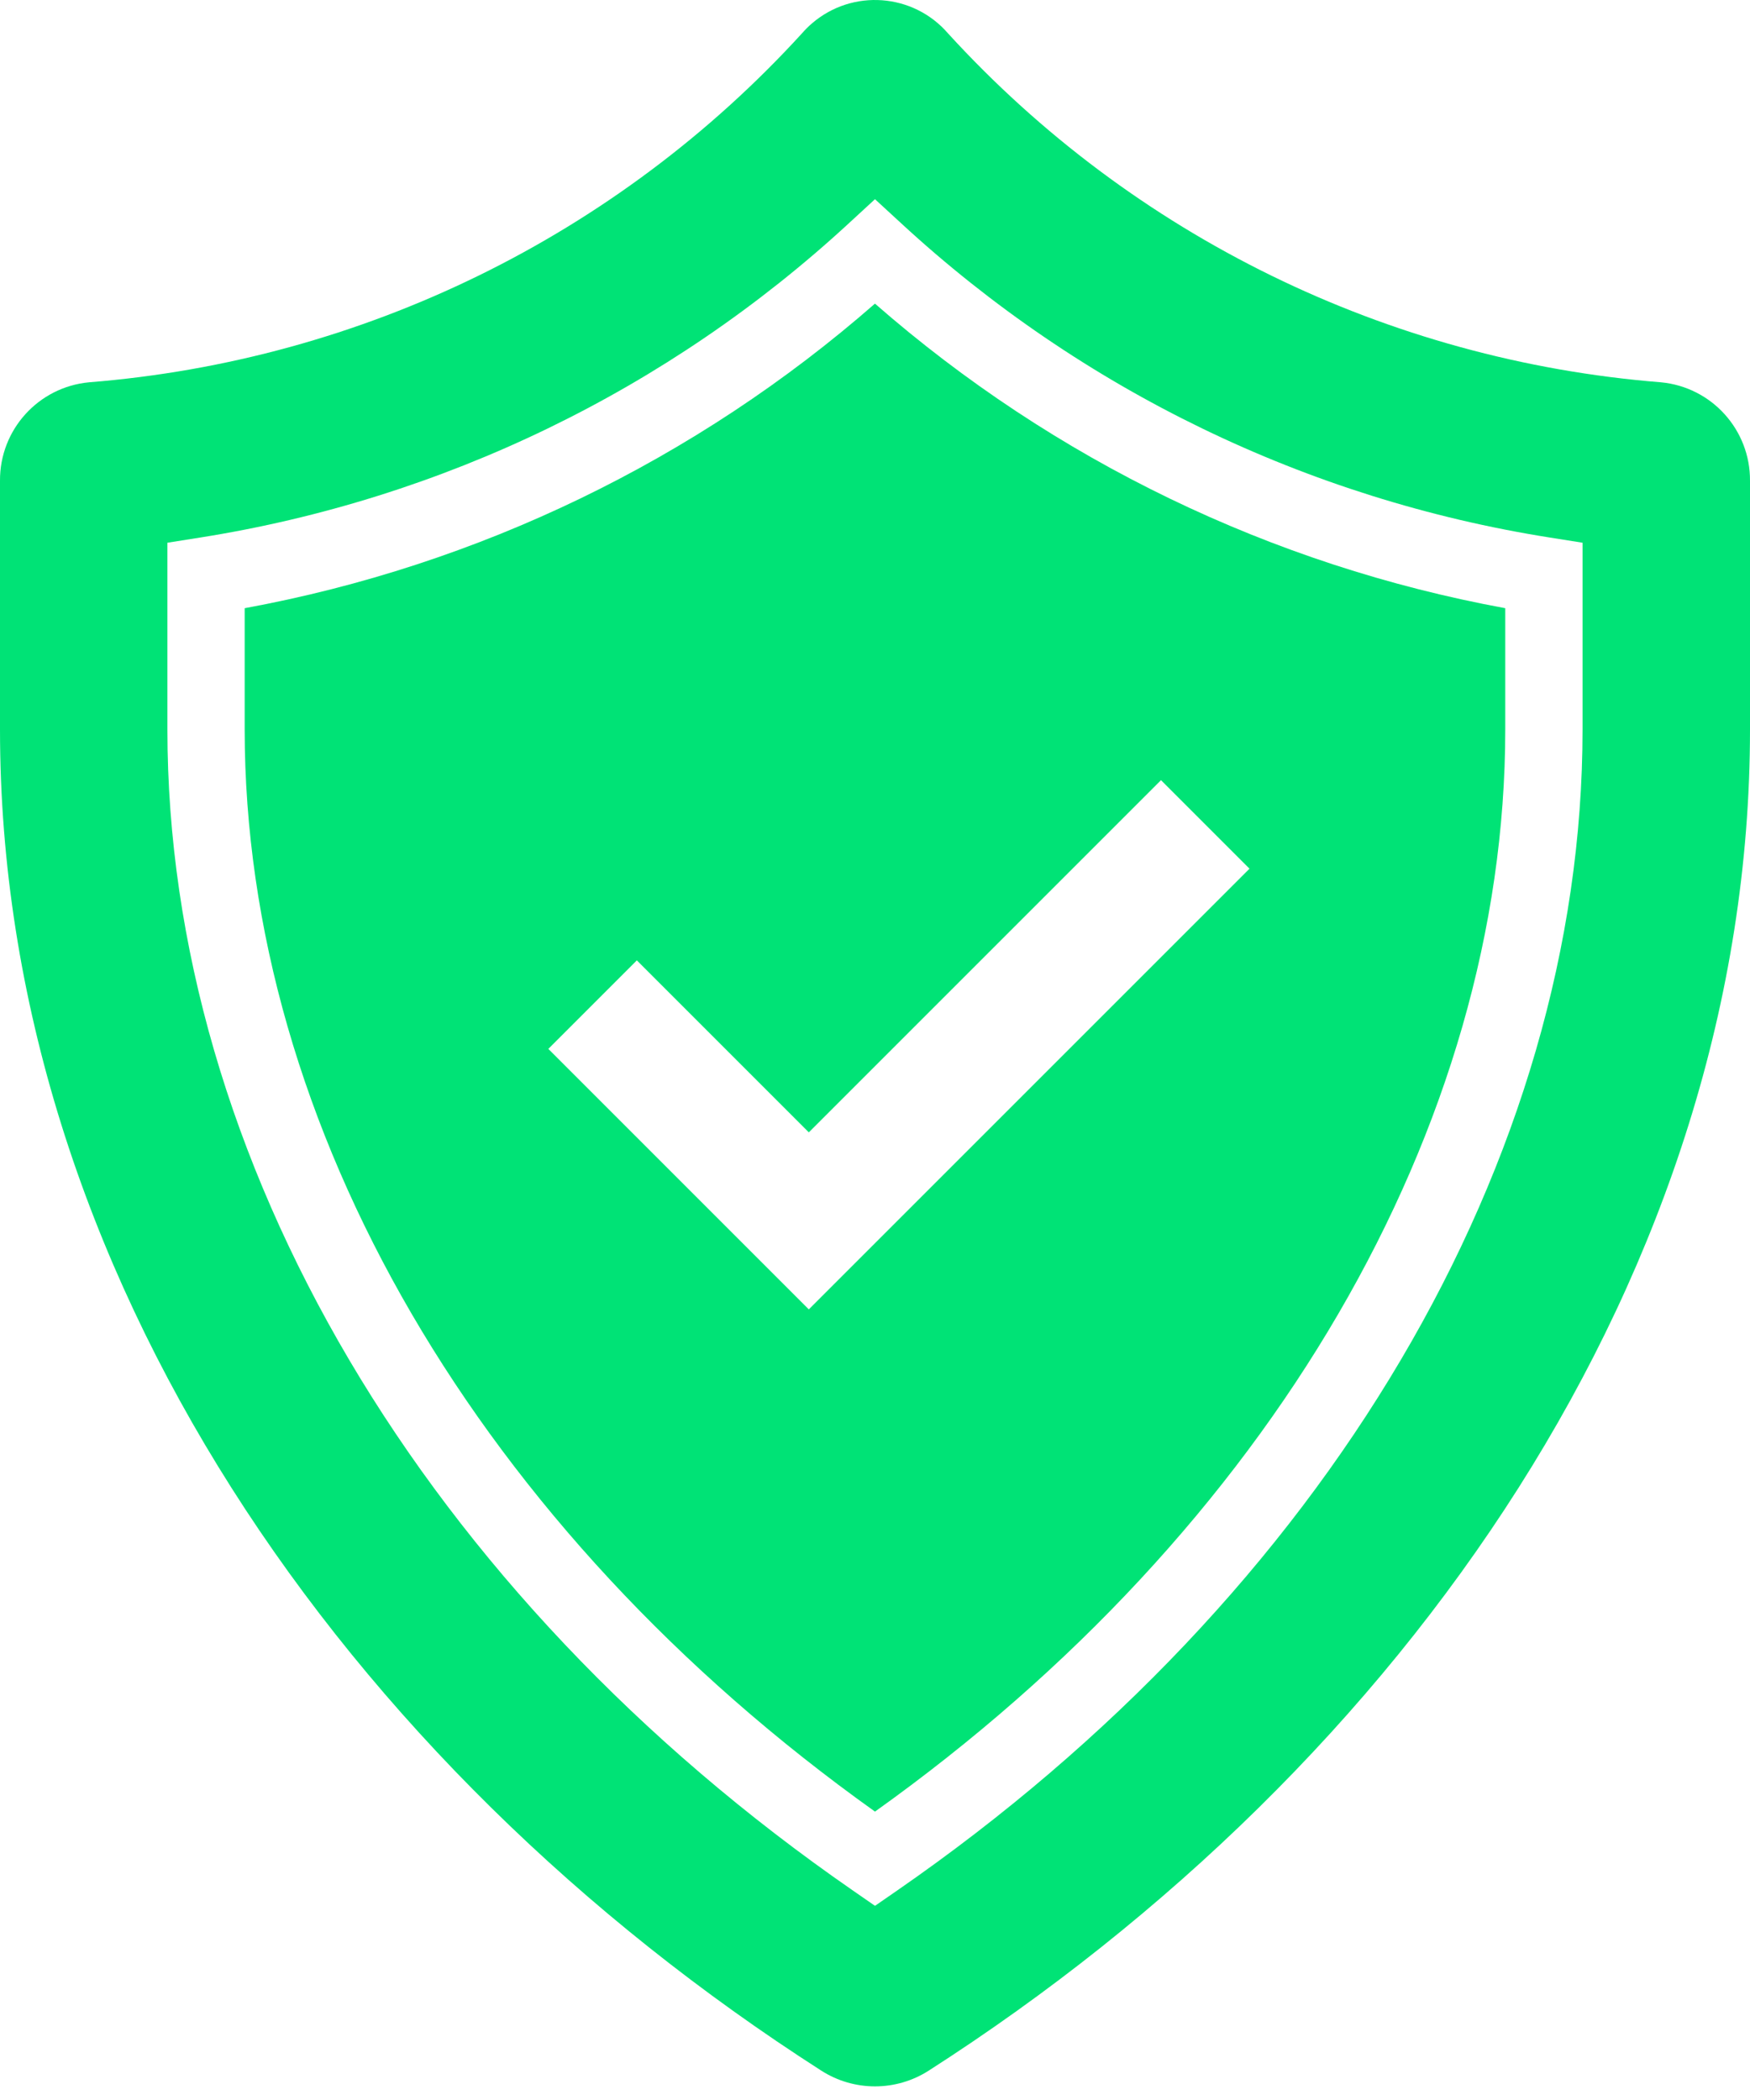
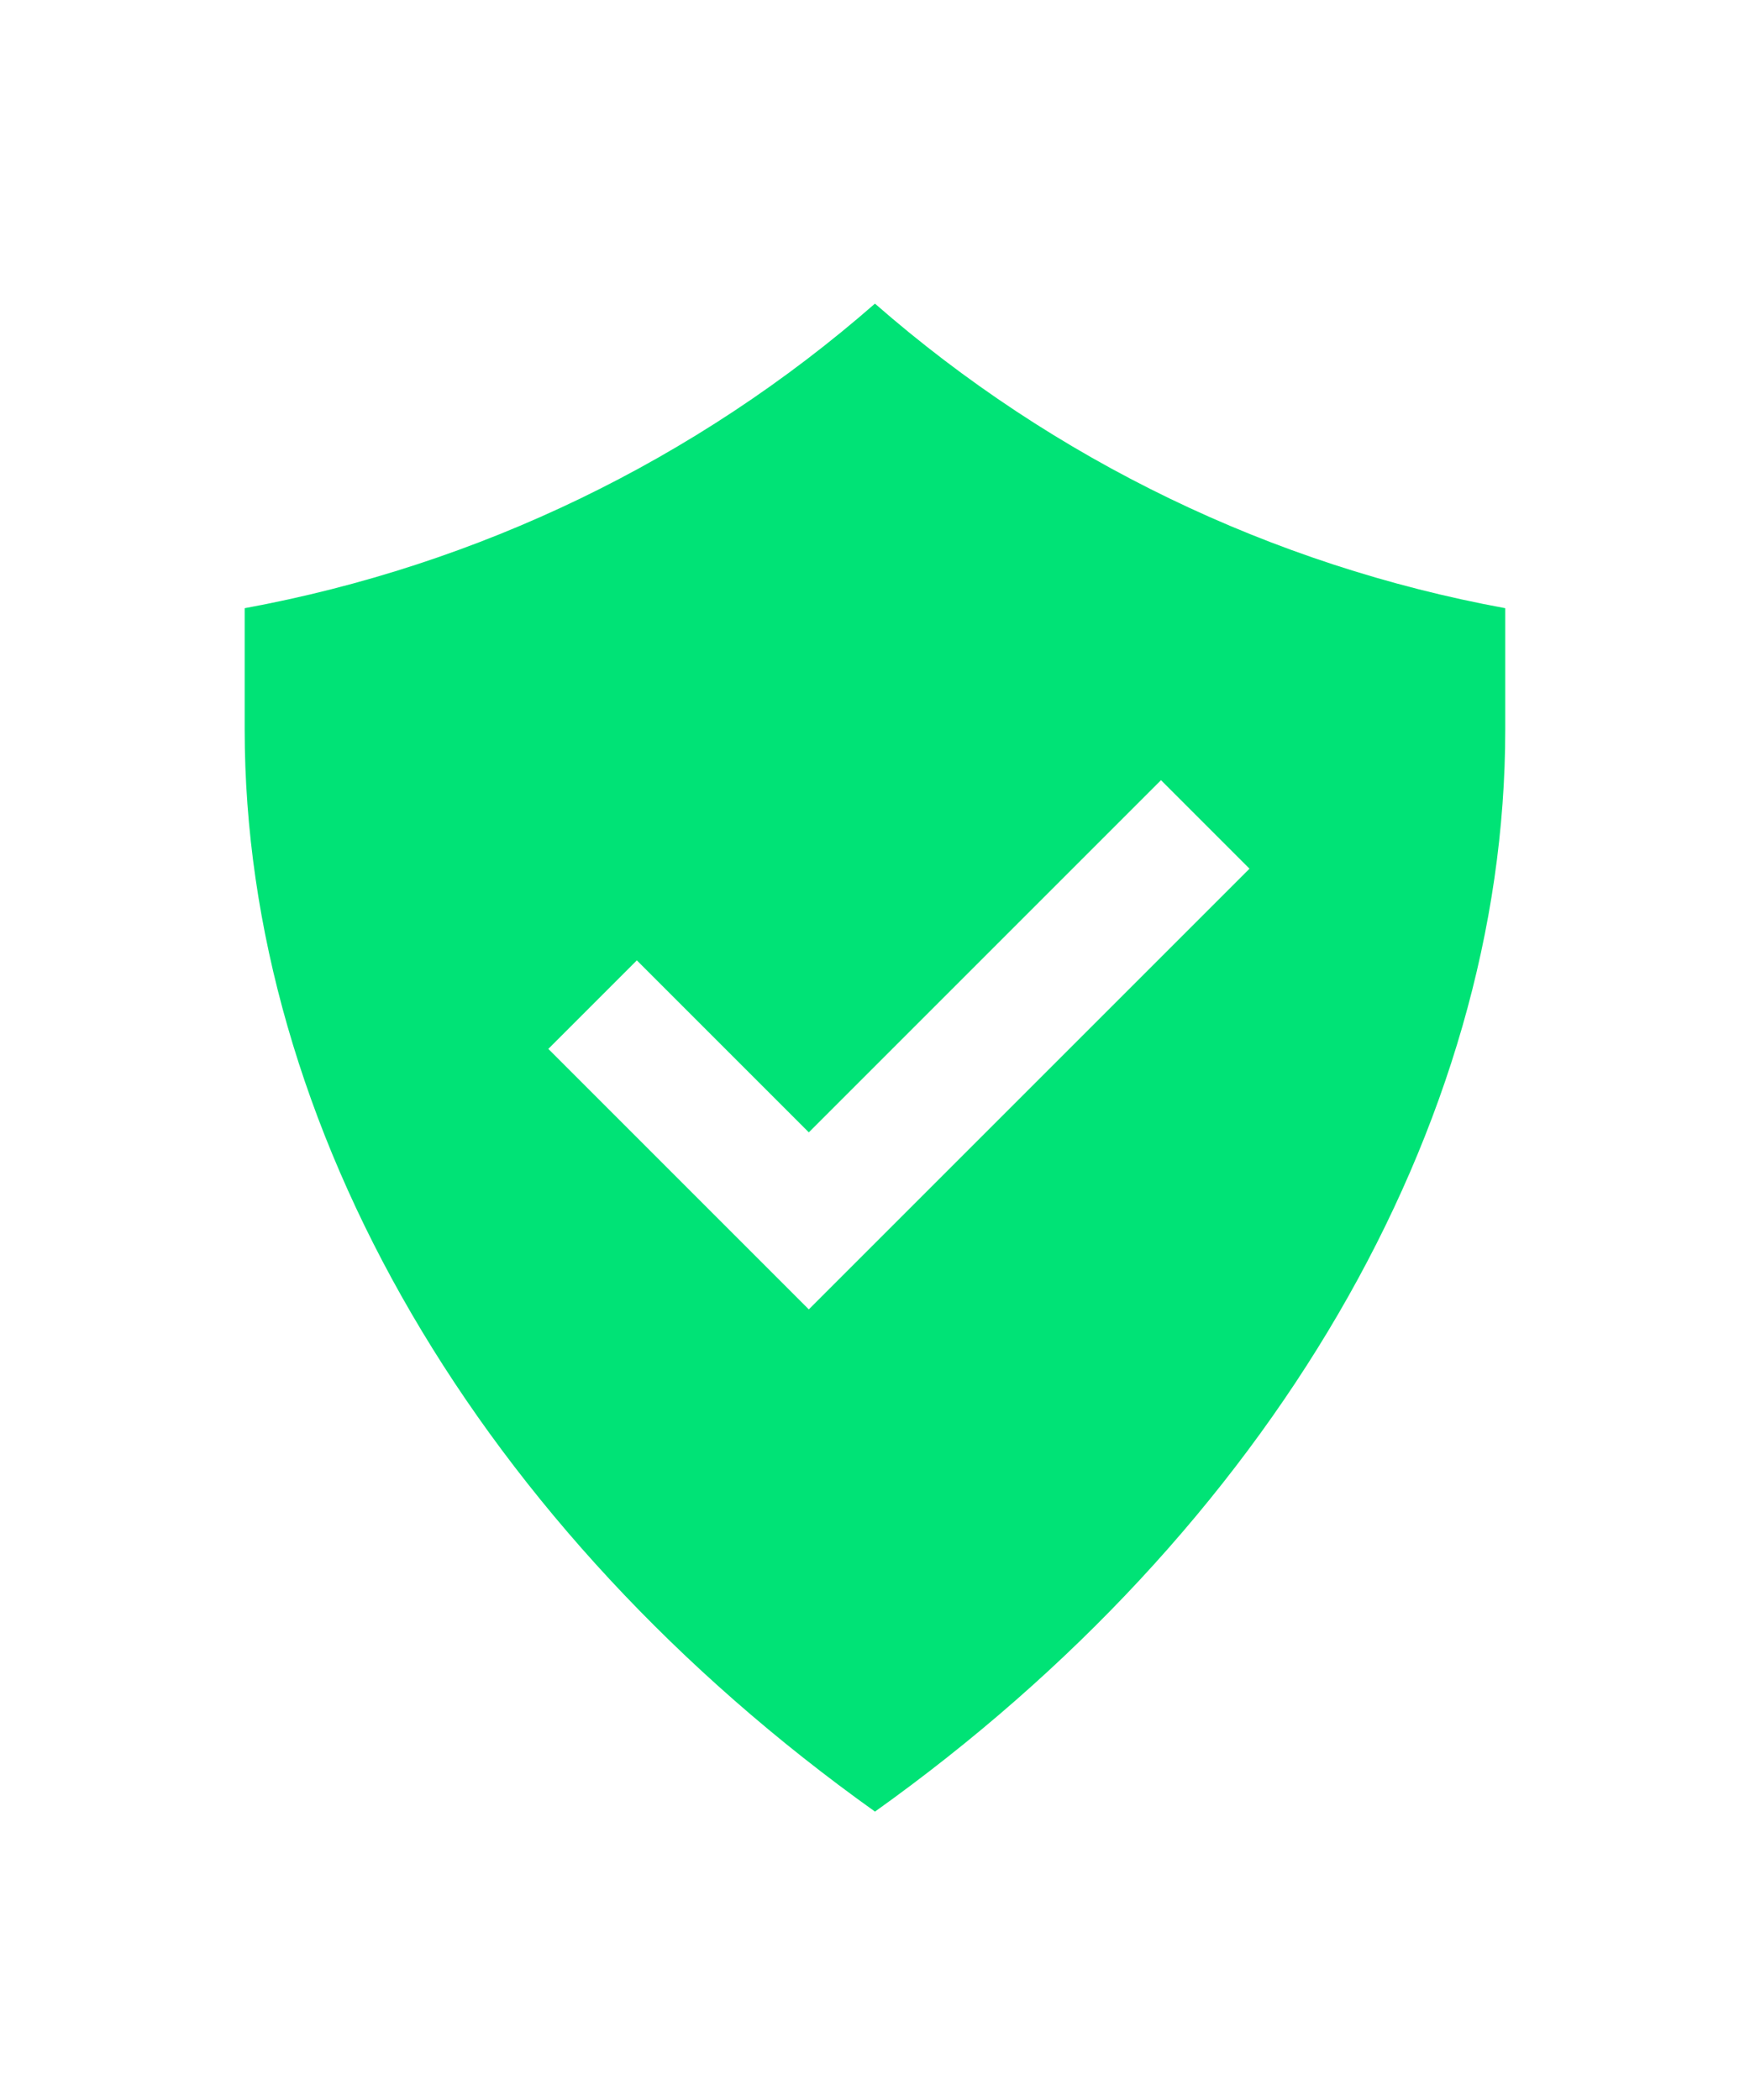
<svg xmlns="http://www.w3.org/2000/svg" width="125" height="150" viewBox="0 0 125 150" fill="none">
-   <path d="M118.637 27.307C99.122 25.752 80.924 16.848 67.722 2.392C65.234 -0.492 60.878 -0.813 57.993 1.675C57.737 1.896 57.498 2.136 57.276 2.392C44.074 16.848 25.877 25.752 6.362 27.307C2.735 27.647 -0.027 30.704 0 34.346V52.107C0 90.721 24.558 126.041 58.656 147.898C60.997 149.403 64.003 149.403 66.344 147.898C100.442 126.036 125 90.721 125 52.107V34.346C125.027 30.704 122.263 27.647 118.637 27.307ZM113.039 52.107C113.039 82.835 94.734 113.831 64.072 135.044L62.5 136.131L60.931 135.044C30.267 113.83 11.958 82.825 11.958 52.107V38.766L14.283 38.398C31.61 35.658 47.737 27.847 60.63 15.95L62.499 14.228L64.37 15.95C77.262 27.847 93.388 35.658 110.715 38.398L113.039 38.766V52.107Z" fill="#00E376" />
  <path d="M62.497 21.688C49.723 32.86 34.169 40.377 17.477 43.443V52.105C17.477 80.49 34.269 109.259 62.499 129.4C90.725 109.263 107.518 80.492 107.518 52.105V43.443C90.826 40.377 75.272 32.86 62.497 21.688ZM57.772 93.528L39.167 74.921L45.489 68.598L57.772 80.882L82.928 55.726L89.25 62.05L57.772 93.528Z" fill="#00E376" />
</svg>